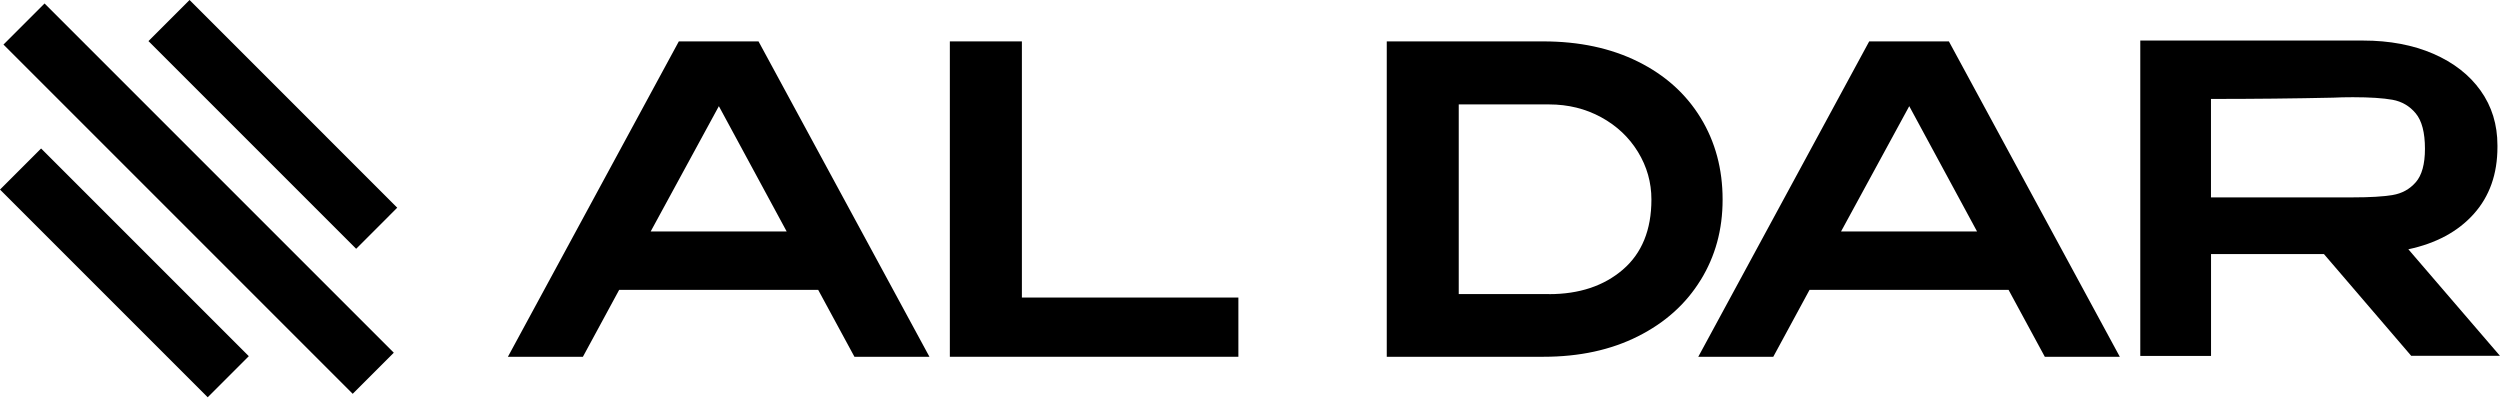
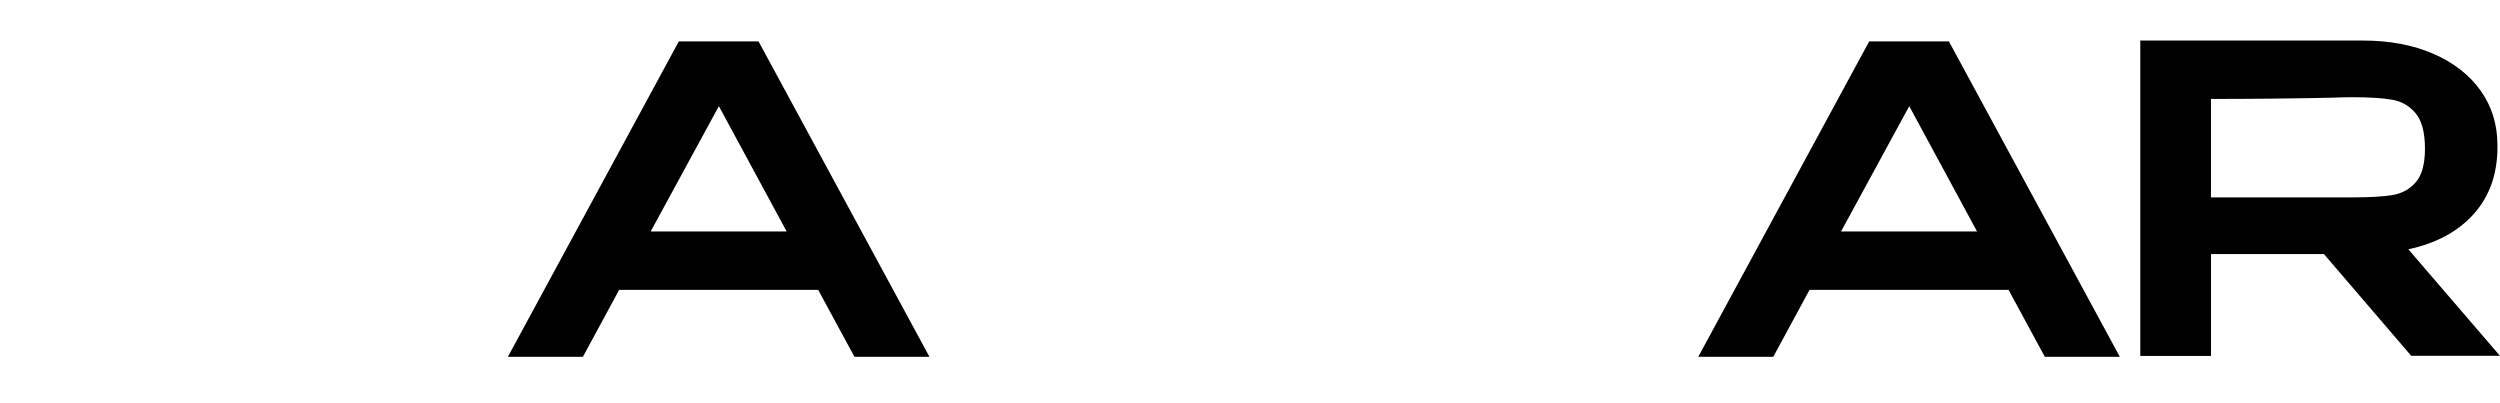
<svg xmlns="http://www.w3.org/2000/svg" width="298" height="48" viewBox="0 0 298 48" fill="none">
  <path d="M110.789 42.527H101.849L97.529 34.554H73.803L69.483 42.527H60.543L80.916 4.934H90.416L110.789 42.527ZM85.689 12.654L77.563 27.587H93.769L85.689 12.654Z" fill="black" />
-   <path d="M121.809 4.934V35.467H147.615V42.527H113.222V4.934H121.809Z" fill="black" />
-   <path d="M202.715 33.381C200.969 36.227 198.482 38.461 195.249 40.087C192.015 41.714 188.262 42.527 183.995 42.527H165.302V4.934H183.949C188.249 4.934 192.015 5.741 195.255 7.348C198.489 8.954 200.975 11.194 202.722 14.054C204.469 16.914 205.335 20.161 205.335 23.781C205.335 27.401 204.462 30.541 202.722 33.381H202.715ZM184.655 35.061C188.242 35.061 191.175 34.087 193.442 32.141C195.709 30.194 196.849 27.407 196.849 23.781C196.849 21.747 196.315 19.861 195.249 18.114C194.182 16.367 192.715 14.988 190.855 13.974C188.995 12.961 186.929 12.447 184.655 12.447H173.882V35.054H184.655V35.061Z" fill="black" />
  <path d="M252.681 42.527H243.741L239.422 34.554H215.695L211.375 42.527H202.435L222.808 4.934H232.308L252.681 42.527ZM227.582 12.654L219.455 27.587H235.662L227.582 12.654Z" fill="black" />
  <path d="M287.428 42.427L277.015 30.287H263.555V42.427H255.122V4.834H281.688C284.835 4.834 287.621 5.361 290.048 6.408C292.468 7.461 294.348 8.921 295.688 10.801C297.028 12.681 297.695 14.854 297.695 17.328V17.527C297.695 20.747 296.755 23.401 294.875 25.501C292.995 27.601 290.395 29.007 287.075 29.714L297.995 42.414H287.428V42.427ZM287.961 13.521C287.235 12.641 286.308 12.101 285.195 11.894C284.075 11.694 282.501 11.588 280.468 11.588C279.555 11.588 278.775 11.607 278.128 11.641C273.555 11.741 268.695 11.794 263.548 11.794V23.527H280.468C282.501 23.527 284.075 23.434 285.195 23.247C286.315 23.061 287.235 22.554 287.961 21.721C288.688 20.894 289.055 19.561 289.055 17.734C289.055 15.801 288.688 14.401 287.961 13.521Z" fill="black" />
-   <path d="M-0 22.598L24.758 47.356L29.656 42.458L4.898 17.7L-0 22.598Z" fill="black" />
-   <path d="M46.94 42.044L5.311 0.414L0.413 5.312L42.042 46.942L46.94 42.044Z" fill="black" />
-   <path d="M17.695 4.898L42.453 29.656L47.35 24.758L22.593 -1.44119e-05L17.695 4.898Z" fill="black" />
</svg>